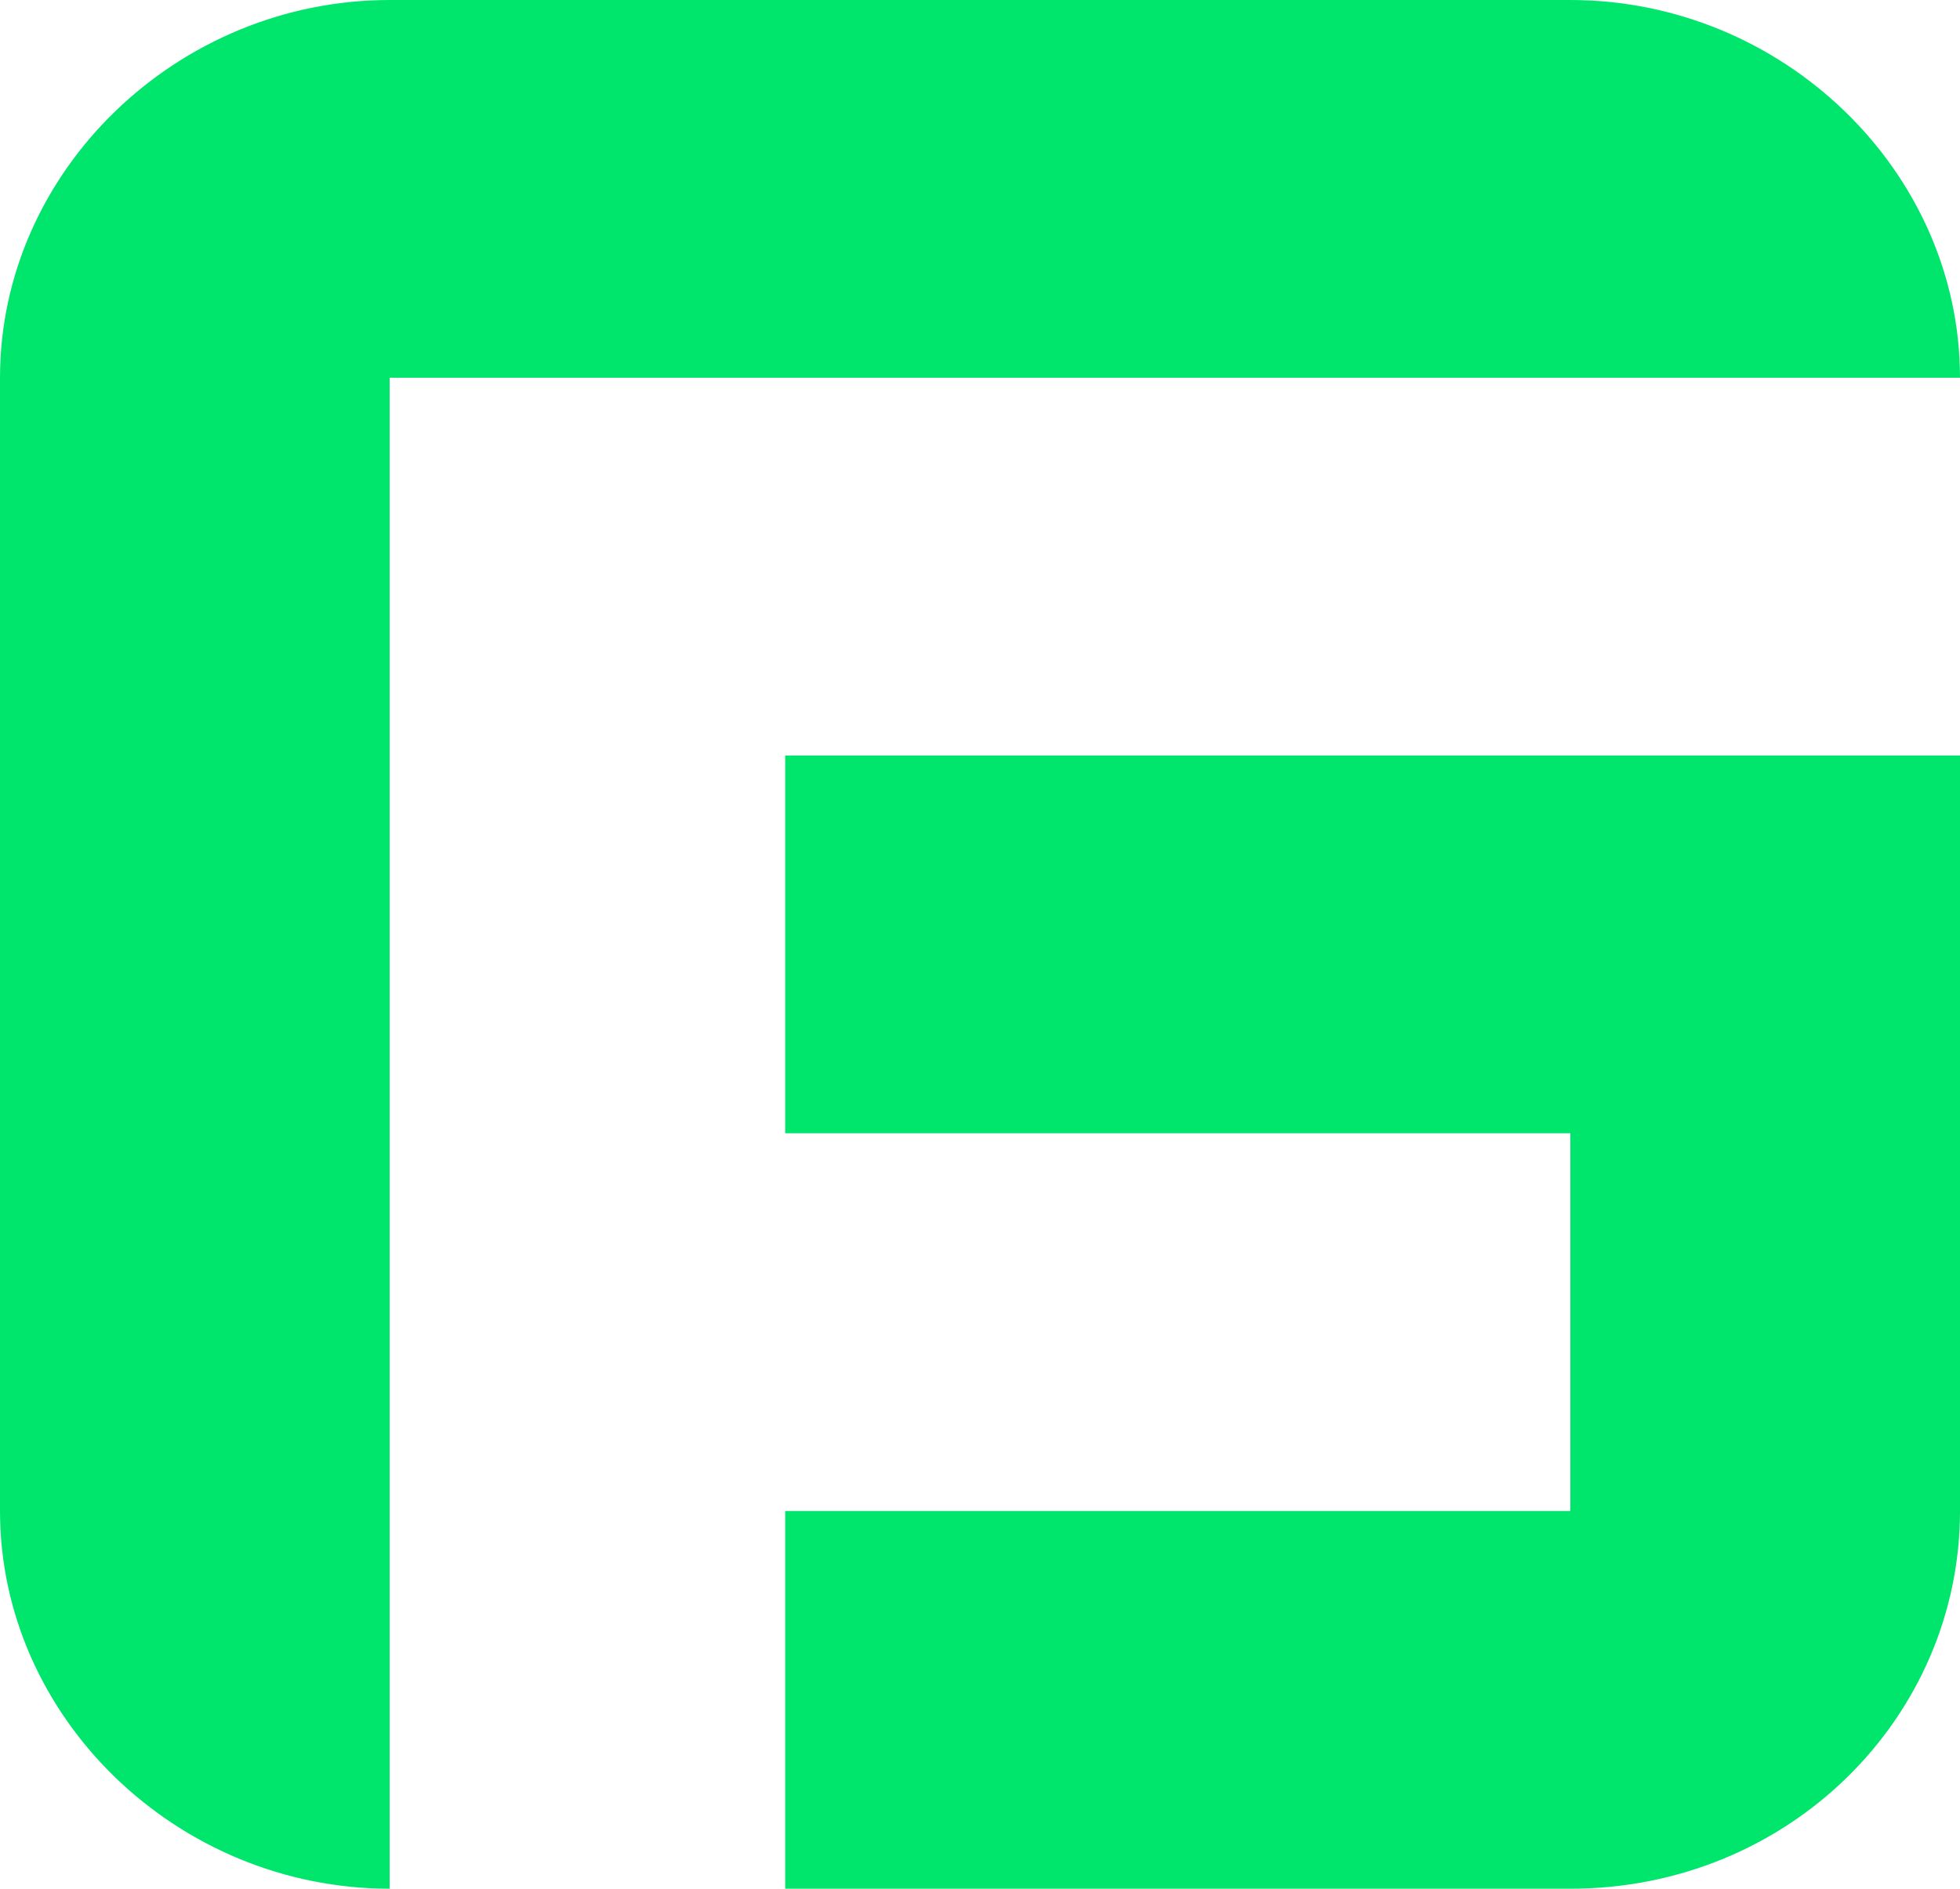
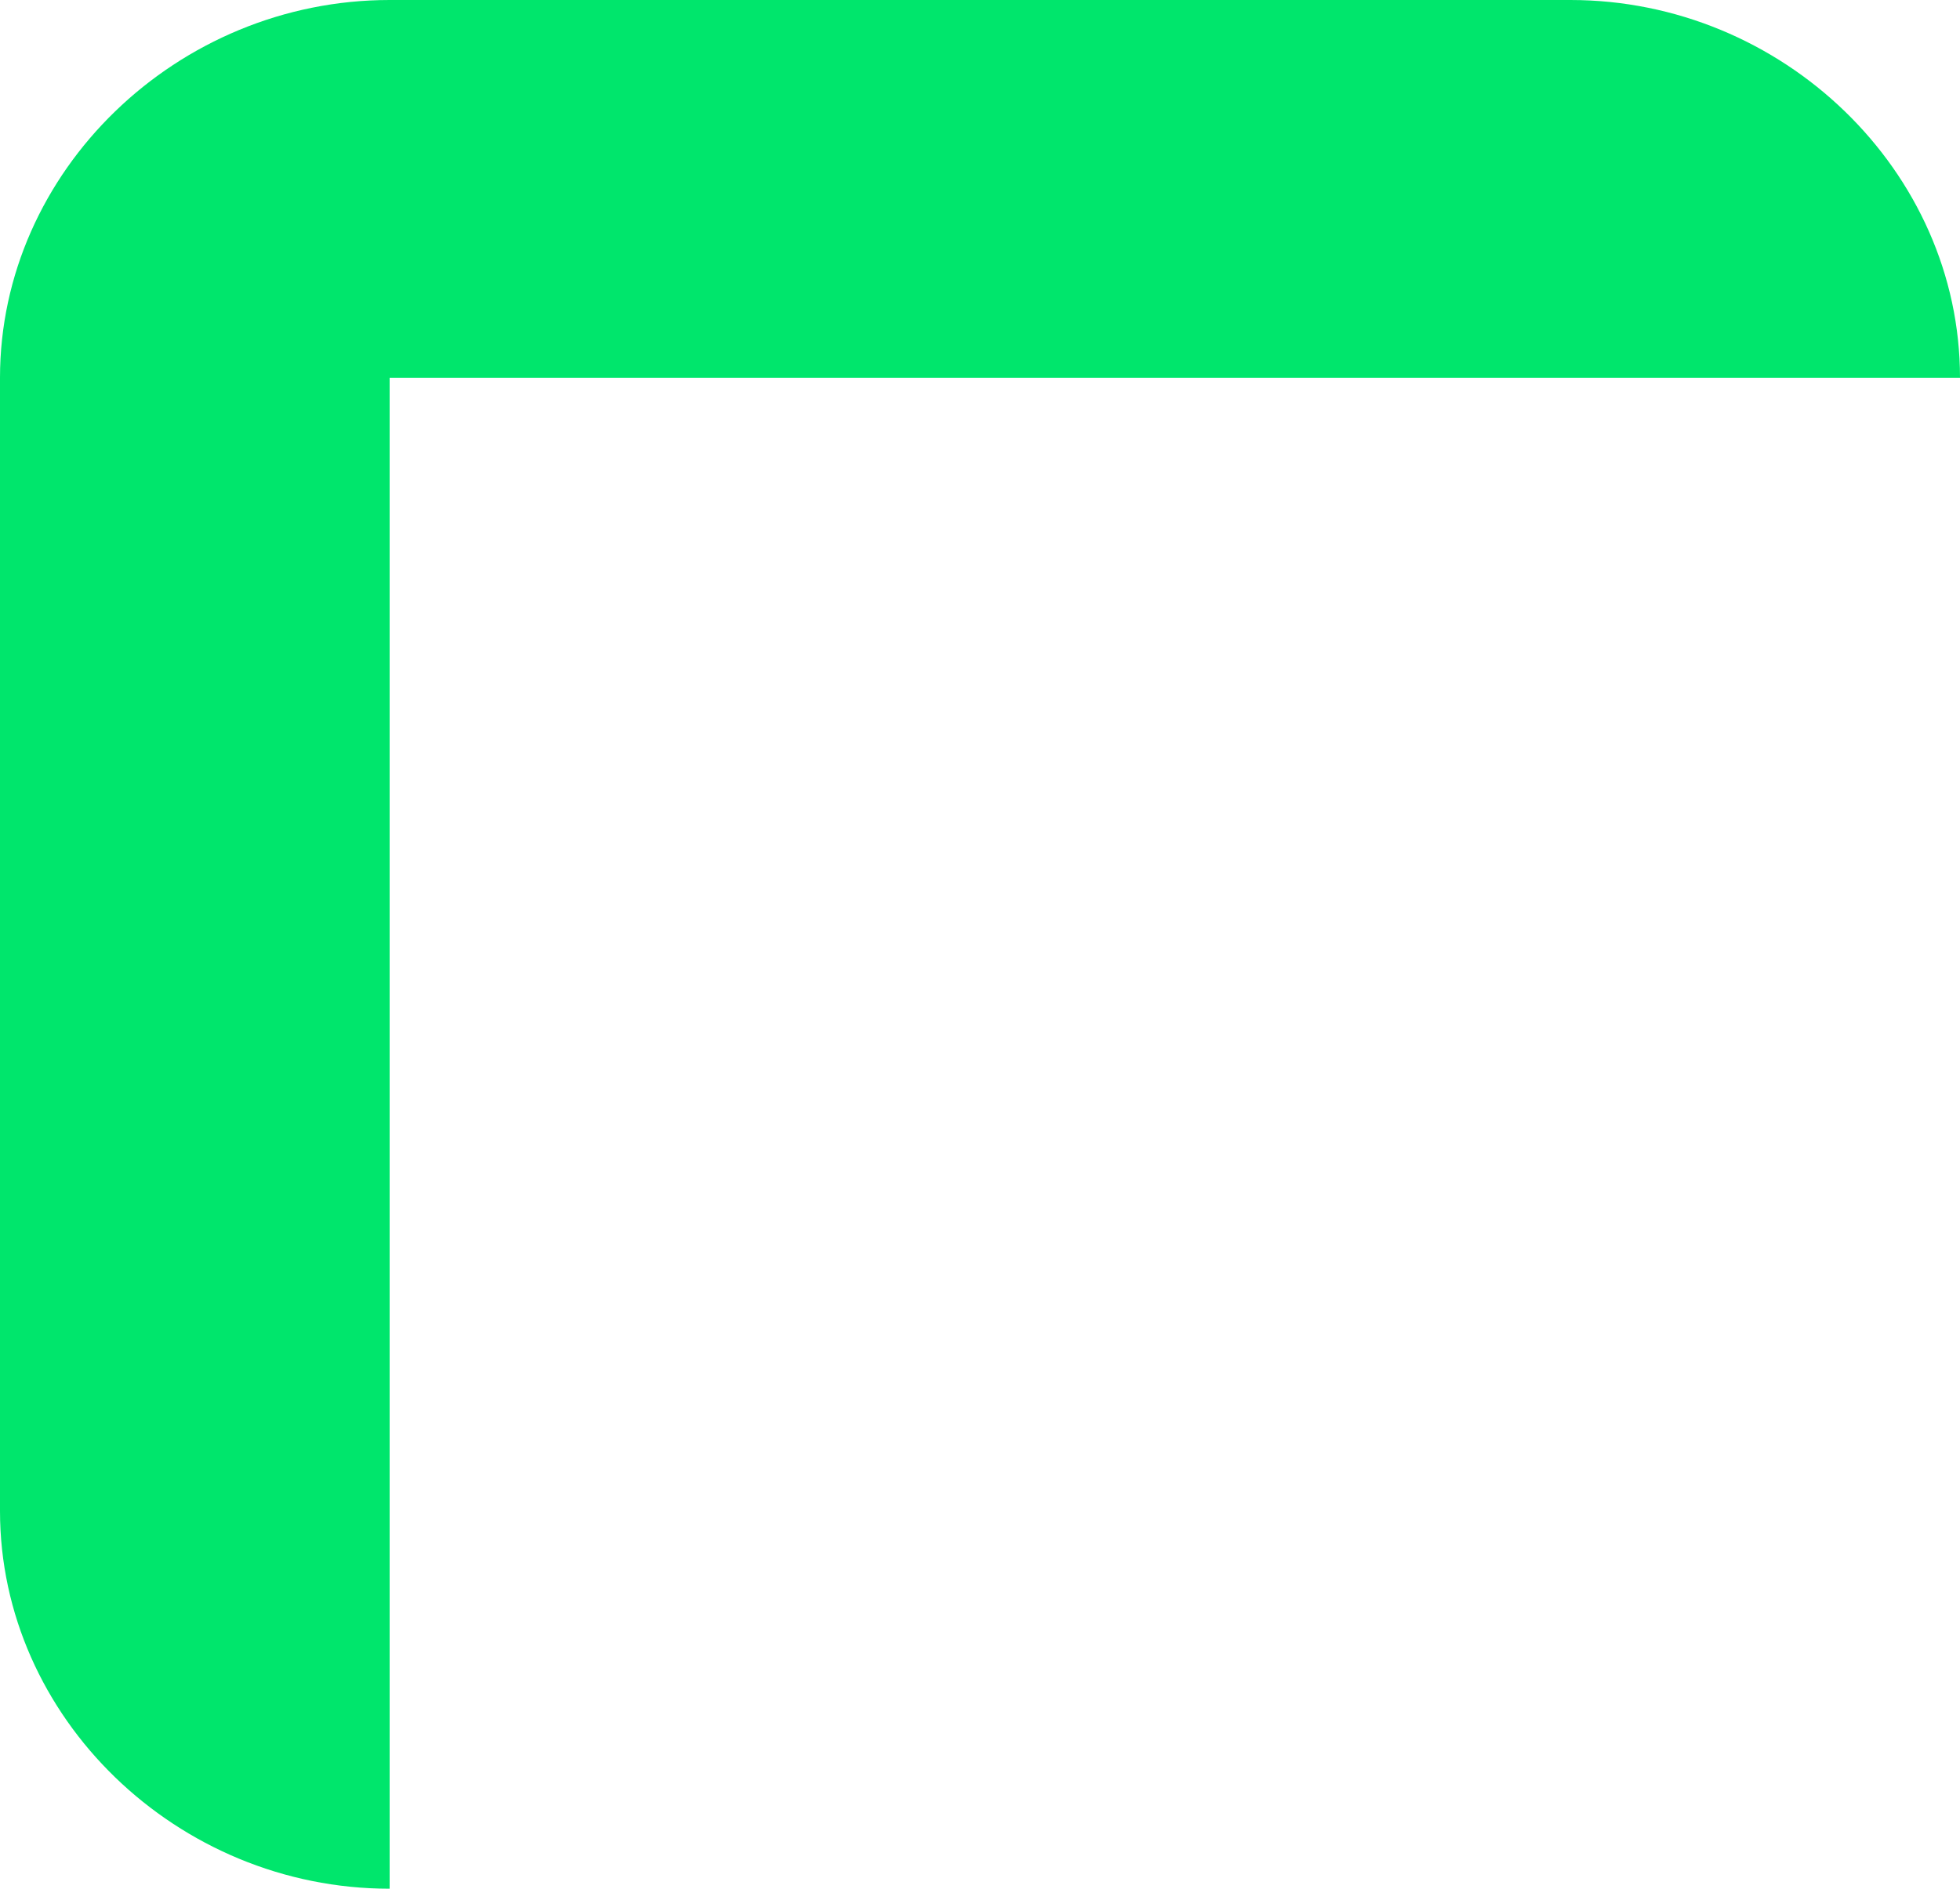
<svg xmlns="http://www.w3.org/2000/svg" id="Layer_1" version="1.1" viewBox="0 0 33.2 32">
  <defs>
    <style>
      .st0 {
        fill: #00e66c;
      }
    </style>
  </defs>
-   <path class="st0" d="M13.3,19.2h13.3v6.4h-13.3v6.4h13.3c3.7,0,6.6-2.9,6.6-6.4v-12.8H13.3v6.4Z" />
  <path class="st0" d="M26.6,0H6.6C3,0,0,2.9,0,6.4v19.2c0,3.5,3,6.4,6.6,6.4V6.4h26.6c0-3.5-3-6.4-6.6-6.4Z" />
</svg>